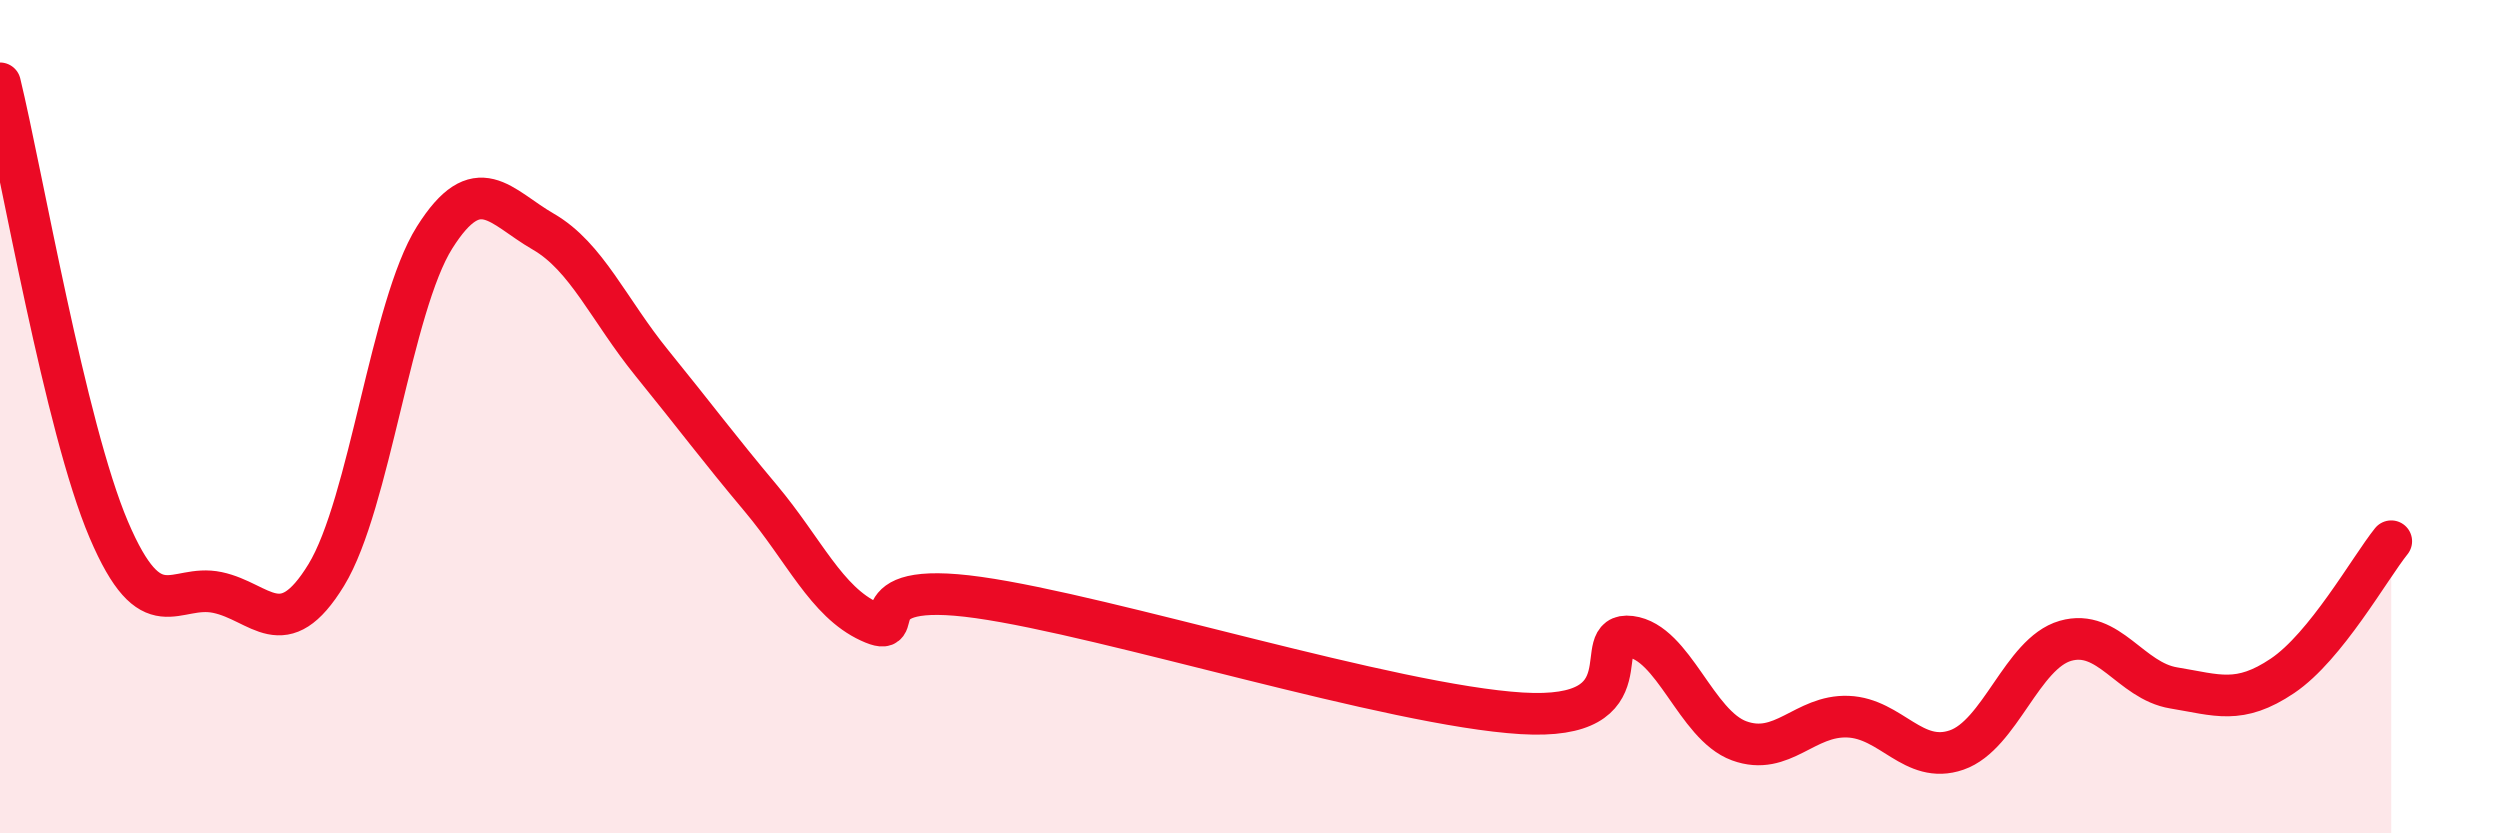
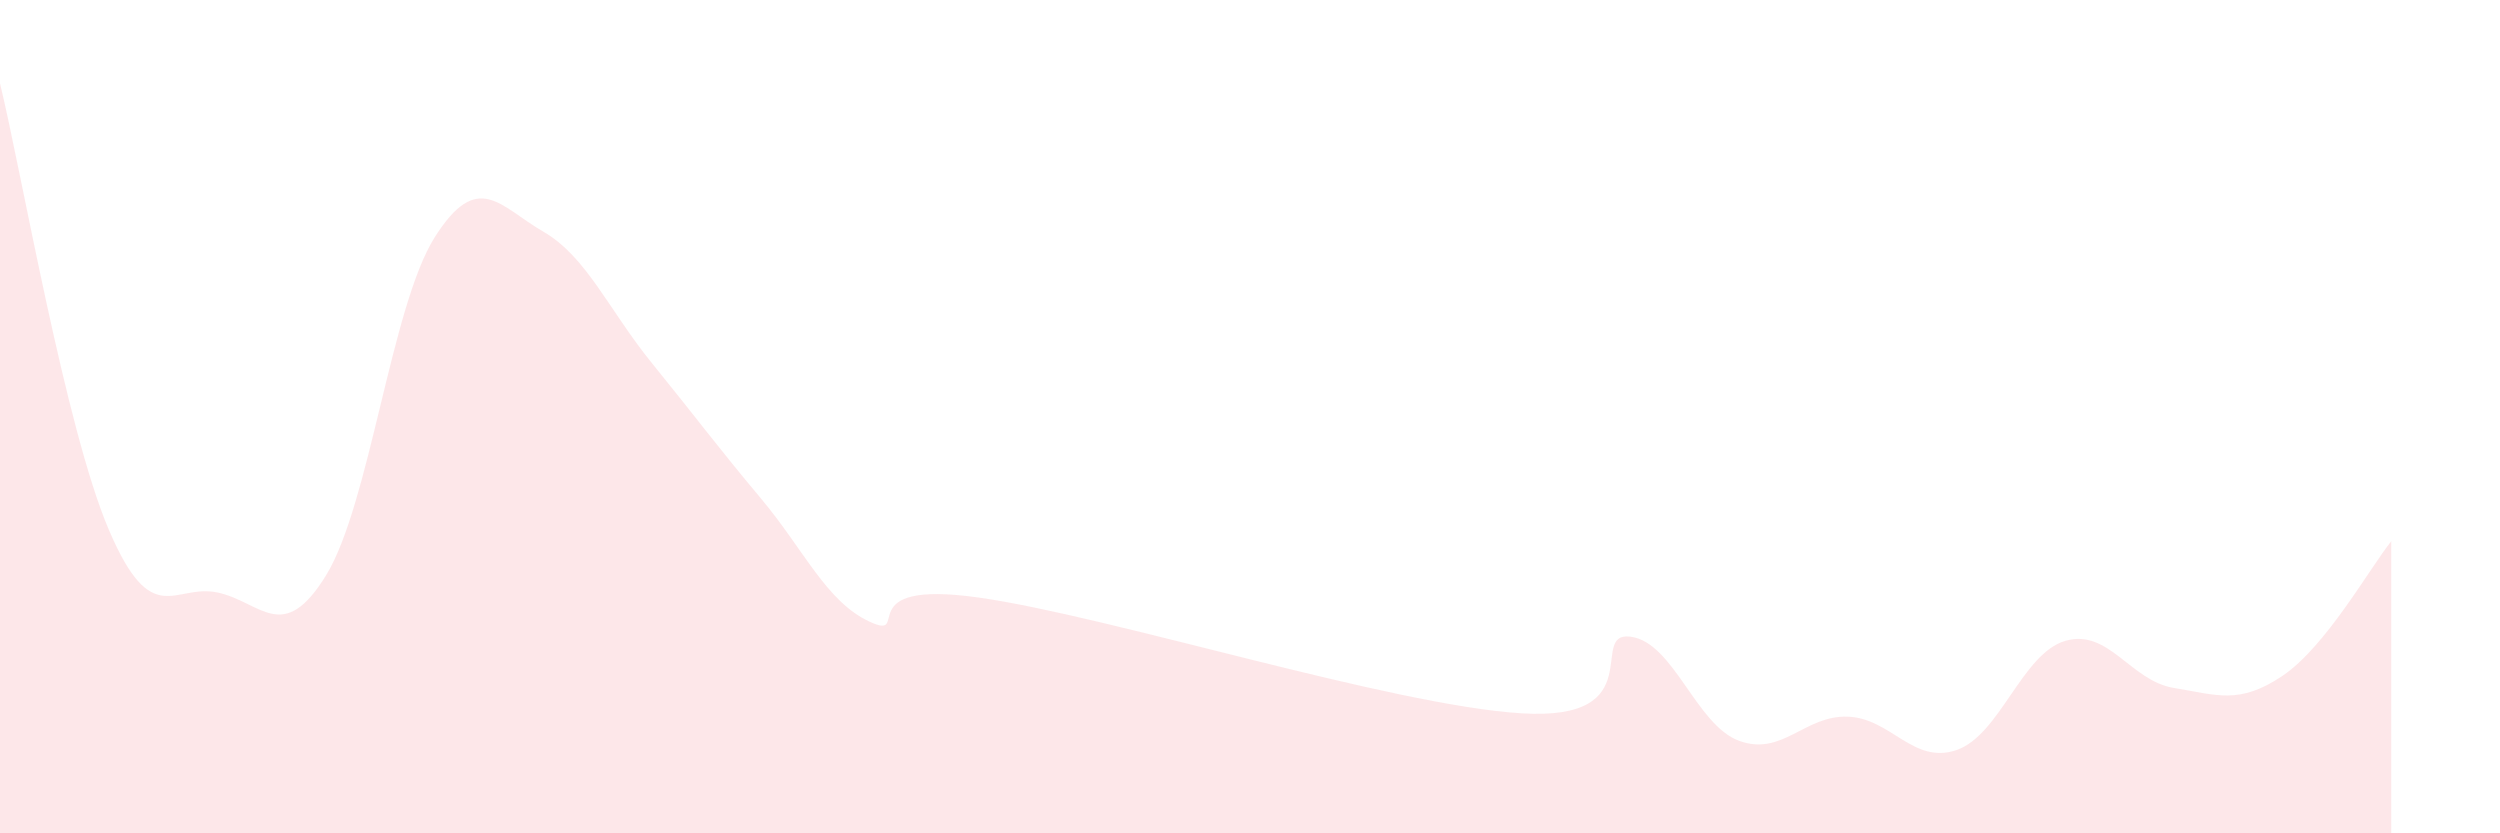
<svg xmlns="http://www.w3.org/2000/svg" width="60" height="20" viewBox="0 0 60 20">
  <path d="M 0,2 C 0.52,4.14 1.57,10.27 2.61,12.71 C 3.65,15.15 4.18,14 5.22,14.22 C 6.26,14.44 6.79,15.5 7.83,13.8 C 8.87,12.1 9.39,7.35 10.43,5.7 C 11.47,4.05 12,4.96 13.04,5.56 C 14.08,6.16 14.61,7.44 15.65,8.72 C 16.69,10 17.22,10.72 18.26,11.96 C 19.3,13.2 19.83,14.44 20.87,14.92 C 21.91,15.4 20.35,13.9 23.48,14.34 C 26.61,14.78 33.39,16.93 36.52,17.12 C 39.65,17.31 38.09,15.15 39.13,15.28 C 40.17,15.41 40.7,17.4 41.74,17.78 C 42.78,18.16 43.31,17.16 44.35,17.2 C 45.39,17.24 45.92,18.36 46.96,18 C 48,17.64 48.53,15.68 49.57,15.38 C 50.61,15.08 51.13,16.34 52.17,16.51 C 53.21,16.68 53.74,16.92 54.78,16.22 C 55.82,15.52 56.87,13.64 57.39,12.99L57.39 20L0 20Z" fill="#EB0A25" opacity="0.1" stroke-linecap="round" stroke-linejoin="round" />
-   <path d="M 0,2 C 0.52,4.14 1.57,10.27 2.61,12.71 C 3.65,15.15 4.18,14 5.22,14.22 C 6.26,14.44 6.79,15.5 7.83,13.8 C 8.87,12.1 9.39,7.35 10.43,5.7 C 11.47,4.05 12,4.96 13.04,5.56 C 14.08,6.16 14.61,7.44 15.65,8.72 C 16.69,10 17.22,10.72 18.26,11.96 C 19.3,13.2 19.83,14.44 20.87,14.92 C 21.91,15.4 20.35,13.9 23.48,14.34 C 26.61,14.78 33.39,16.93 36.52,17.12 C 39.65,17.31 38.09,15.15 39.13,15.28 C 40.17,15.41 40.7,17.4 41.74,17.78 C 42.78,18.16 43.31,17.16 44.35,17.2 C 45.39,17.24 45.92,18.36 46.96,18 C 48,17.64 48.53,15.68 49.57,15.38 C 50.61,15.08 51.13,16.34 52.17,16.51 C 53.21,16.68 53.74,16.92 54.78,16.22 C 55.82,15.52 56.87,13.64 57.39,12.99" stroke="#EB0A25" stroke-width="1" fill="none" stroke-linecap="round" stroke-linejoin="round" />
</svg>